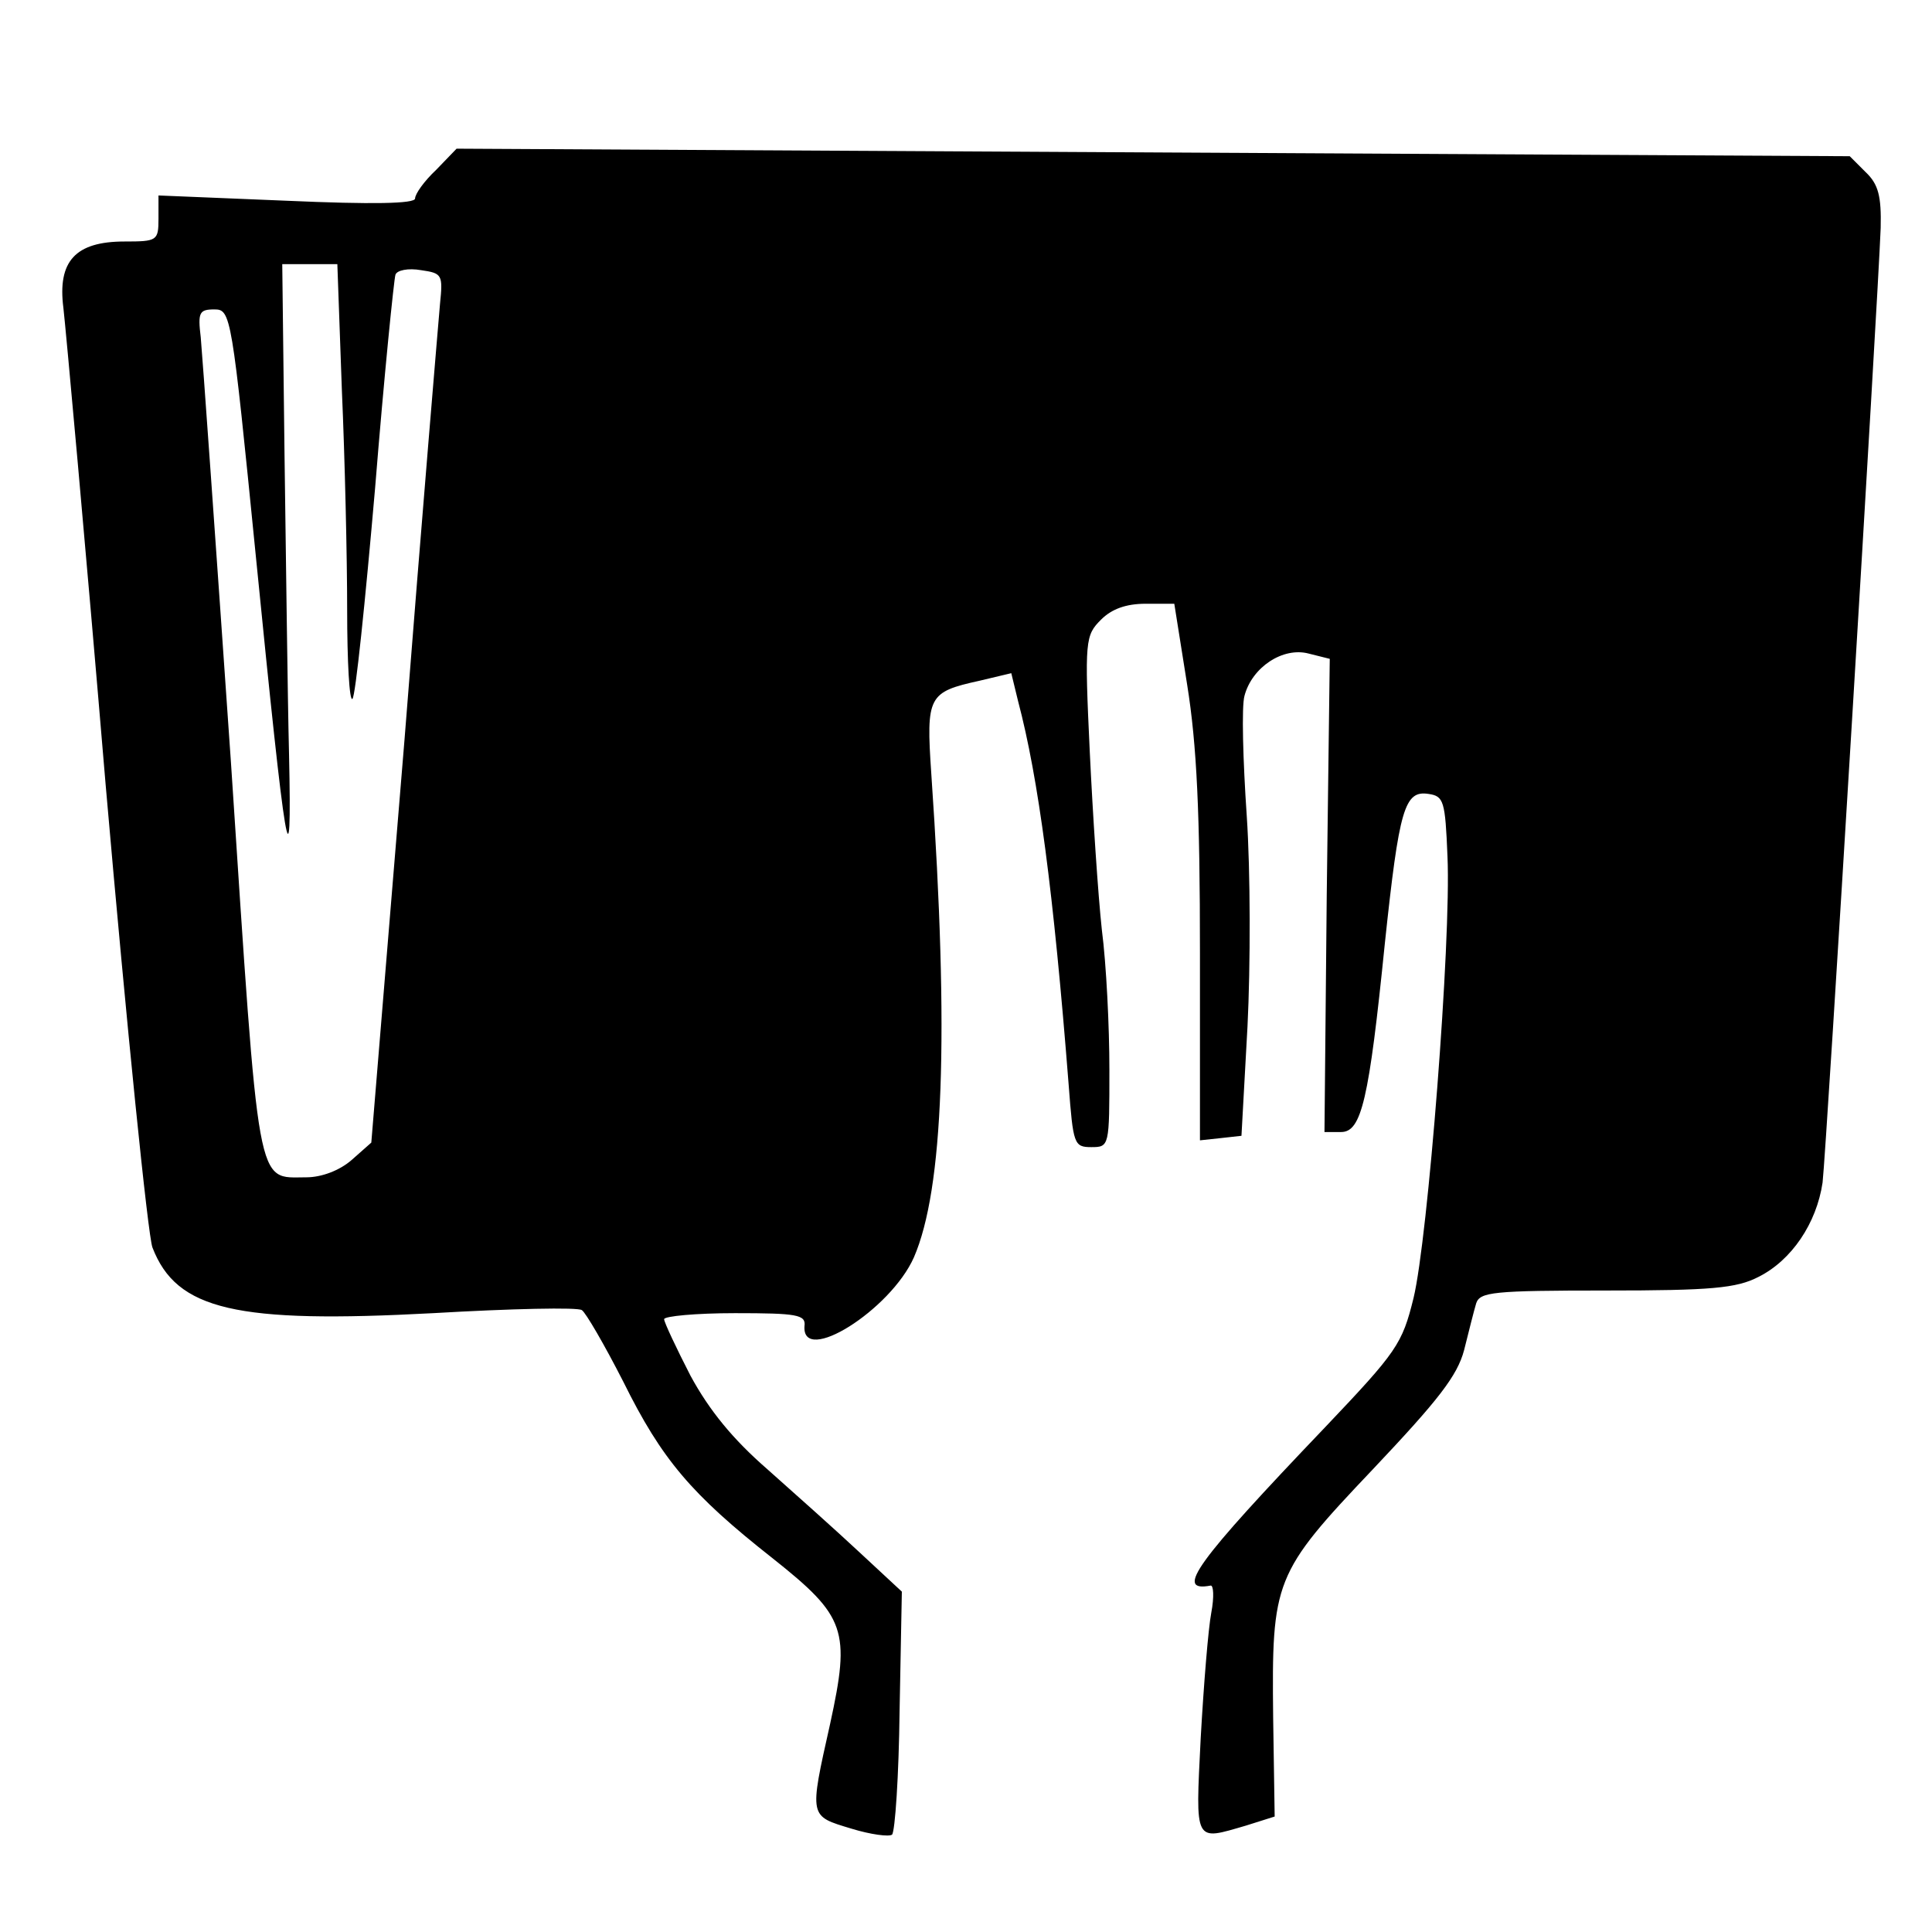
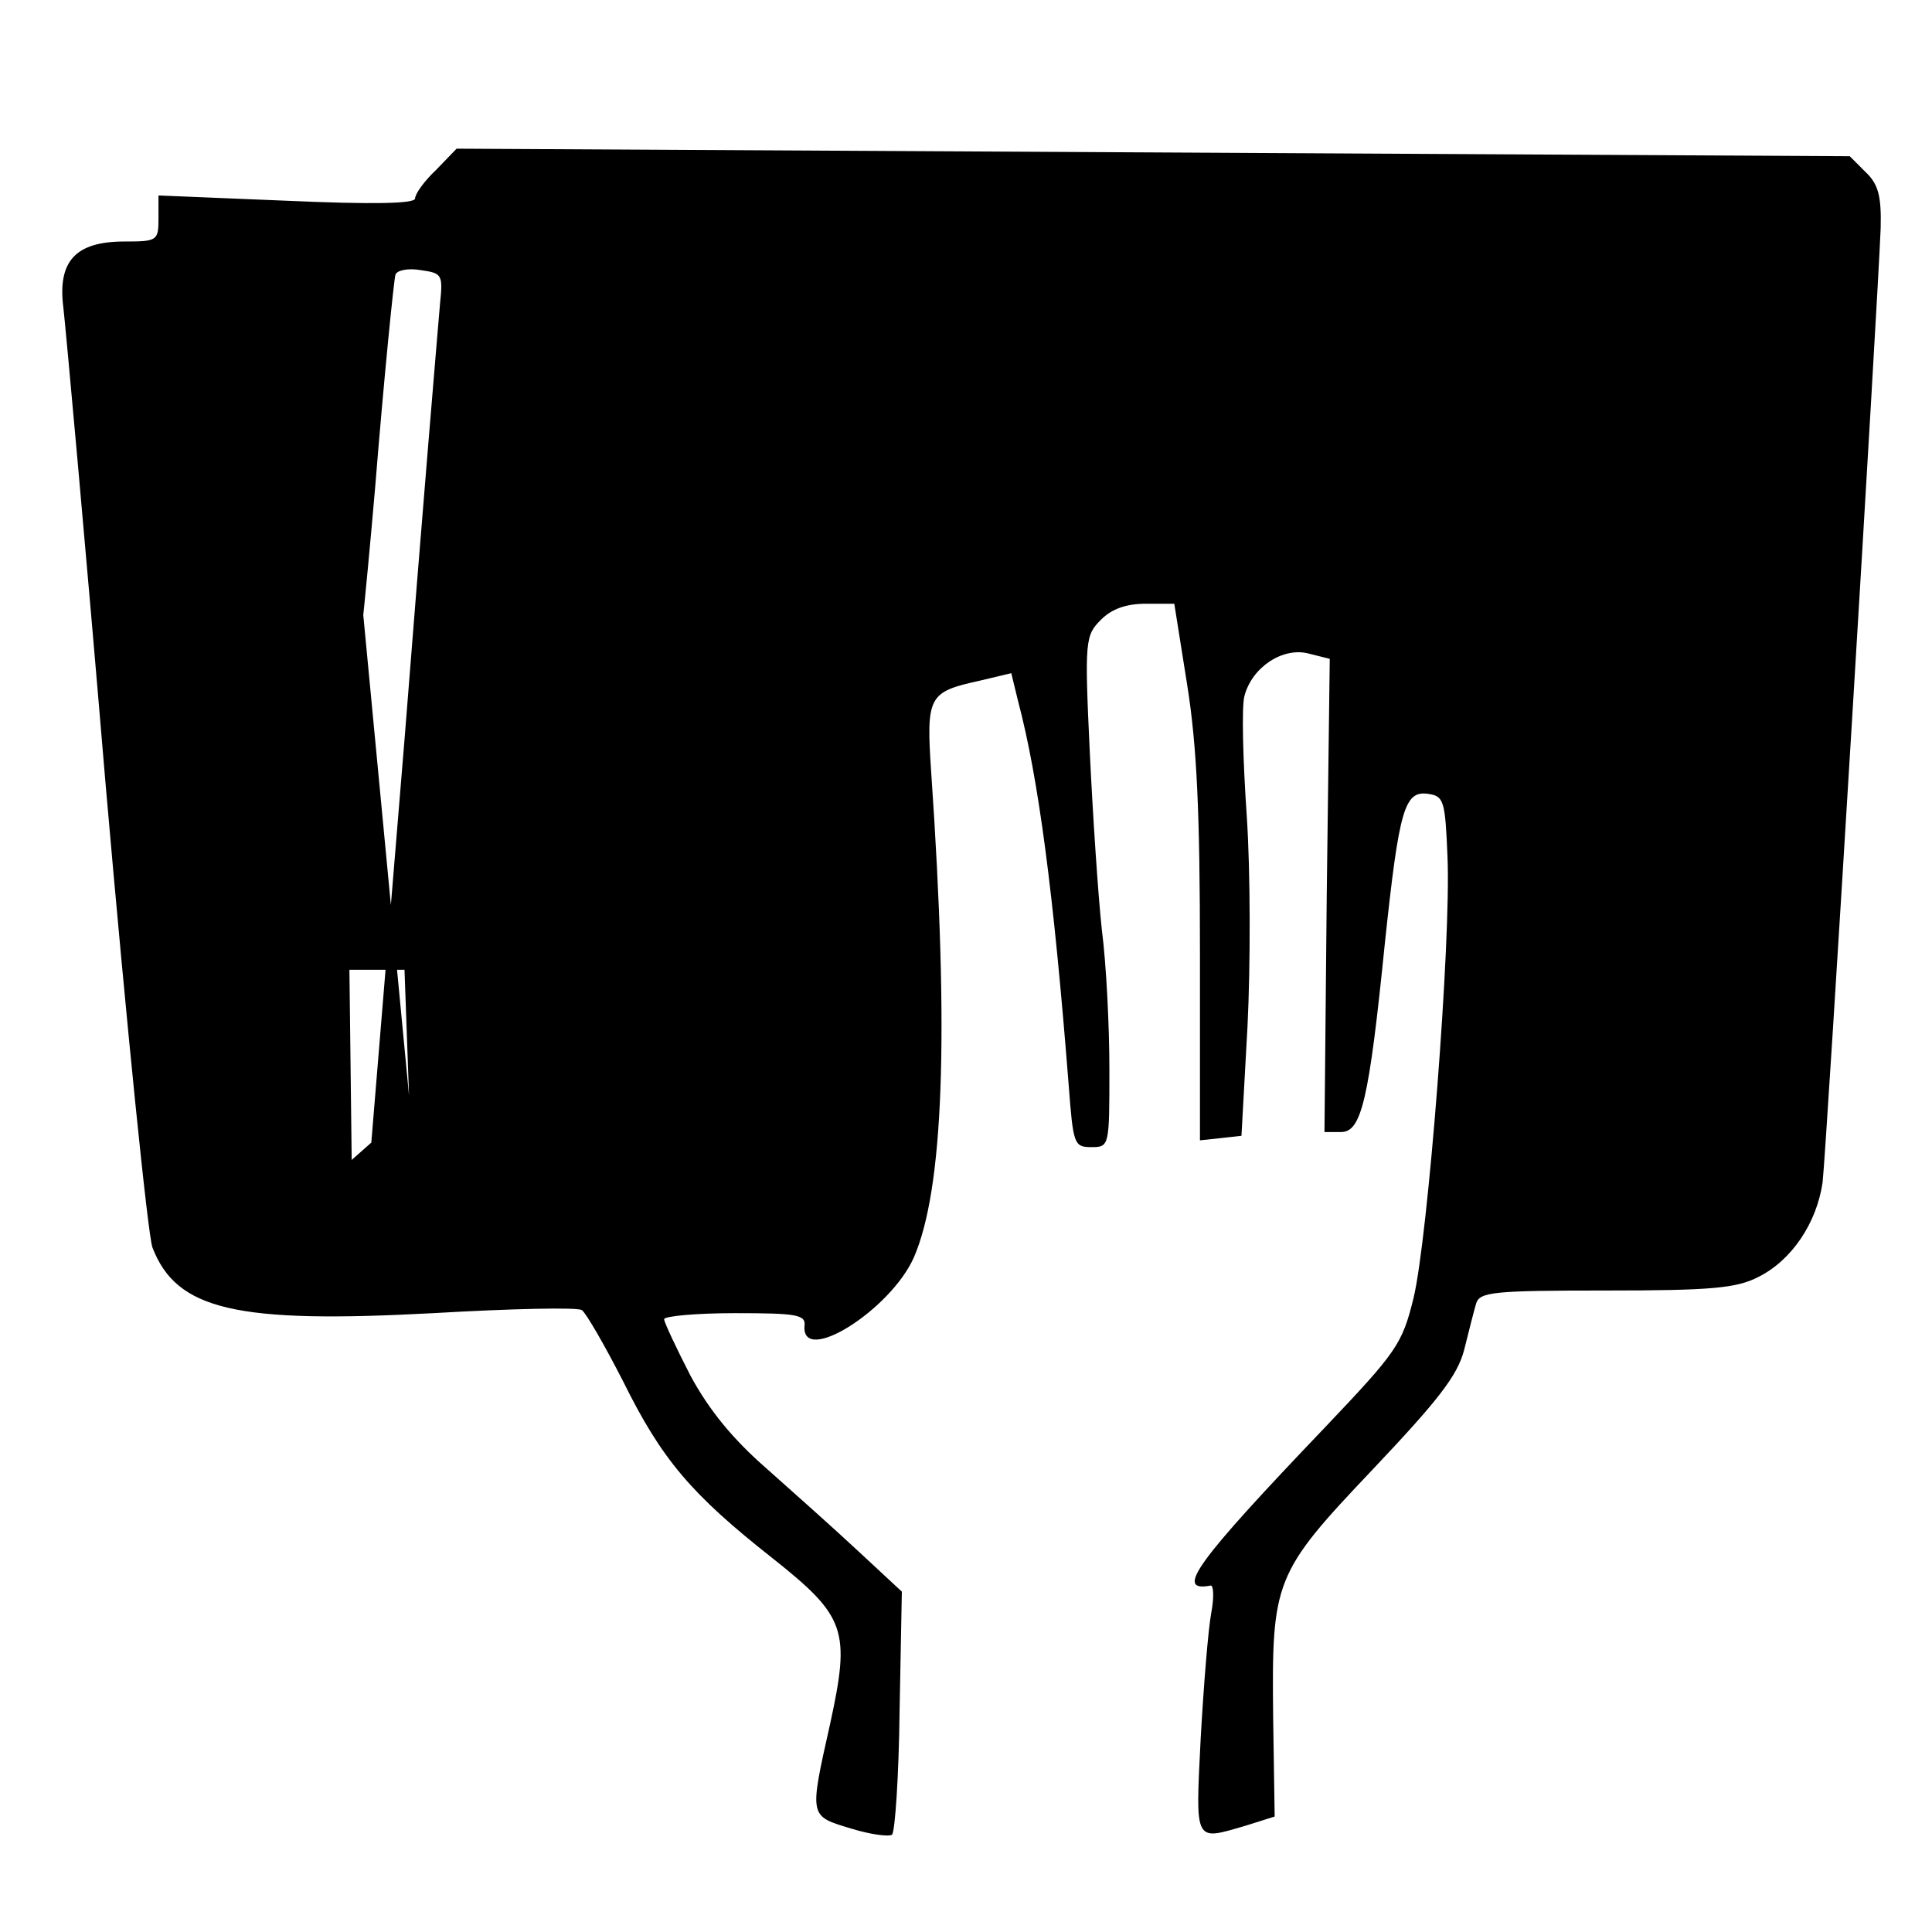
<svg xmlns="http://www.w3.org/2000/svg" version="1.0" width="256pt" height="256pt" viewBox="0 0 256 256" preserveAspectRatio="xMidYMid meet">
  <g transform="translate(0,256) scale(0.1,-0.1)" fill="#000000" stroke="none">
-     <path d="M578 2335 c-16 -15 -28 -32 -28 -38 0 -7 -57 -8 -170 -3 l-170 7 0 -31 c0 -29 -2 -30 -45 -30 -65 0 -89 -26 -81 -88 3 -26 29 -310 56 -632 28 -322 56 -597 62 -613 32 -83 111 -101 372 -87 103 6 192 8 197 4 5 -3 30 -46 55 -95 51 -103 90 -149 198 -234 97 -77 103 -95 76 -219 -28 -125 -28 -122 28 -139 26 -8 50 -11 54 -8 4 4 9 78 10 164 l3 158 -56 52 c-31 29 -86 78 -122 110 -46 40 -77 78 -102 124 -19 37 -35 71 -35 75 0 4 42 8 94 8 82 0 94 -2 92 -17 -4 -53 114 21 145 91 39 90 47 292 23 641 -7 103 -4 108 64 123 l42 10 9 -37 c27 -102 47 -253 67 -508 6 -79 7 -83 30 -83 24 0 24 1 24 103 0 56 -4 139 -10 185 -5 46 -12 152 -16 236 -7 148 -6 154 15 175 14 14 33 21 59 21 l38 0 17 -107 c13 -81 17 -171 17 -356 l0 -248 28 3 27 3 8 145 c4 80 4 205 -1 279 -5 73 -7 145 -3 159 10 38 51 65 85 56 l28 -7 -4 -313 -3 -314 22 0 c27 0 37 42 58 250 19 179 26 203 58 198 20 -3 22 -9 25 -83 5 -112 -26 -507 -45 -585 -15 -61 -22 -71 -117 -171 -172 -180 -200 -219 -152 -210 4 1 5 -15 1 -36 -4 -21 -10 -95 -14 -166 -7 -141 -9 -136 60 -116 l38 12 -2 131 c-2 182 1 191 132 329 87 92 112 124 121 158 6 24 13 52 16 62 5 15 22 17 172 17 139 0 173 3 202 18 44 22 77 71 85 125 5 42 73 1163 77 1265 1 42 -3 58 -20 74 l-21 21 -923 5 -923 5 -27 -28z m-125 -292 c4 -91 7 -222 7 -291 0 -69 3 -122 7 -118 4 3 17 129 30 279 12 149 25 277 27 283 2 6 17 9 34 6 28 -4 29 -6 25 -45 -2 -23 -24 -283 -47 -577 l-44 -534 -26 -23 c-16 -14 -40 -23 -60 -23 -67 0 -62 -26 -100 550 -20 289 -38 542 -40 563 -4 33 -2 37 18 37 22 0 23 -6 55 -327 40 -403 48 -449 44 -263 -2 80 -4 259 -6 398 l-3 252 36 0 37 0 6 -167z" />
+     <path d="M578 2335 c-16 -15 -28 -32 -28 -38 0 -7 -57 -8 -170 -3 l-170 7 0 -31 c0 -29 -2 -30 -45 -30 -65 0 -89 -26 -81 -88 3 -26 29 -310 56 -632 28 -322 56 -597 62 -613 32 -83 111 -101 372 -87 103 6 192 8 197 4 5 -3 30 -46 55 -95 51 -103 90 -149 198 -234 97 -77 103 -95 76 -219 -28 -125 -28 -122 28 -139 26 -8 50 -11 54 -8 4 4 9 78 10 164 l3 158 -56 52 c-31 29 -86 78 -122 110 -46 40 -77 78 -102 124 -19 37 -35 71 -35 75 0 4 42 8 94 8 82 0 94 -2 92 -17 -4 -53 114 21 145 91 39 90 47 292 23 641 -7 103 -4 108 64 123 l42 10 9 -37 c27 -102 47 -253 67 -508 6 -79 7 -83 30 -83 24 0 24 1 24 103 0 56 -4 139 -10 185 -5 46 -12 152 -16 236 -7 148 -6 154 15 175 14 14 33 21 59 21 l38 0 17 -107 c13 -81 17 -171 17 -356 l0 -248 28 3 27 3 8 145 c4 80 4 205 -1 279 -5 73 -7 145 -3 159 10 38 51 65 85 56 l28 -7 -4 -313 -3 -314 22 0 c27 0 37 42 58 250 19 179 26 203 58 198 20 -3 22 -9 25 -83 5 -112 -26 -507 -45 -585 -15 -61 -22 -71 -117 -171 -172 -180 -200 -219 -152 -210 4 1 5 -15 1 -36 -4 -21 -10 -95 -14 -166 -7 -141 -9 -136 60 -116 l38 12 -2 131 c-2 182 1 191 132 329 87 92 112 124 121 158 6 24 13 52 16 62 5 15 22 17 172 17 139 0 173 3 202 18 44 22 77 71 85 125 5 42 73 1163 77 1265 1 42 -3 58 -20 74 l-21 21 -923 5 -923 5 -27 -28z m-125 -292 c4 -91 7 -222 7 -291 0 -69 3 -122 7 -118 4 3 17 129 30 279 12 149 25 277 27 283 2 6 17 9 34 6 28 -4 29 -6 25 -45 -2 -23 -24 -283 -47 -577 l-44 -534 -26 -23 l-3 252 36 0 37 0 6 -167z" />
  </g>
</svg>